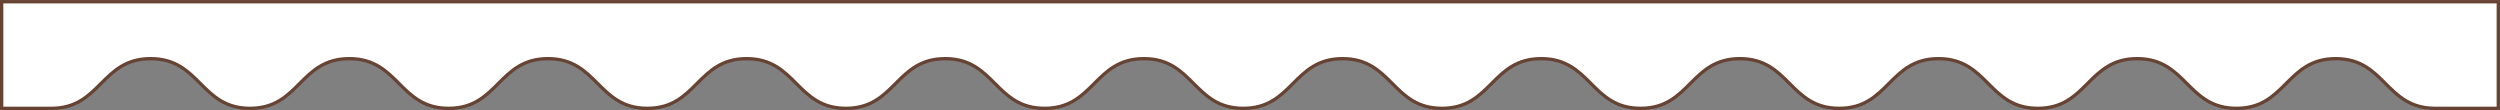
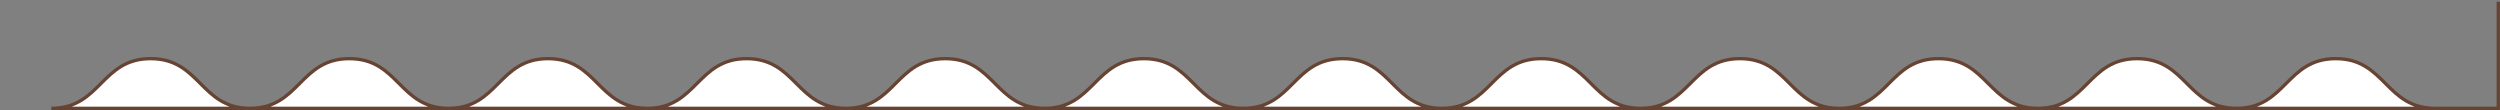
<svg xmlns="http://www.w3.org/2000/svg" id="Layer_1" data-name="Layer 1" viewBox="0 0 750.51 33.02">
  <rect x="0" y="0" width="750.51" height="33.02" fill="#808080" stroke="none" />
  <defs>
    <style>.cls-1{fill:#fff;stroke:#664332;stroke-miterlimit:10;}</style>
  </defs>
-   <path id="Showcase_Wave_-_Right_White" data-name="Showcase Wave - Right White" class="cls-1" d="M1945.6,1055.43v-32l-749.5,0v32H1211c14.92,0,14.92-14.91,29.83-14.91s14.91,14.91,29.82,14.91,14.91-14.91,29.82-14.91,14.91,14.91,29.82,14.91,14.91-14.91,29.82-14.91,14.91,14.91,29.82,14.91,14.91-14.91,29.81-14.91,14.91,14.91,29.82,14.91,14.9-14.91,29.81-14.91,14.91,14.91,29.82,14.91,14.91-14.91,29.82-14.91,14.91,14.91,29.83,14.91,14.91-14.91,29.82-14.91,14.9,14.91,29.81,14.91,14.91-14.91,29.82-14.91,14.91,14.91,29.82,14.91,14.91-14.91,29.82-14.91,14.9,14.91,29.81,14.91,14.91-14.91,29.81-14.91,14.91,14.91,29.82,14.91,14.91-14.91,29.81-14.91,14.91,14.91,29.82,14.91,14.9-14.91,29.81-14.91,14.91,14.91,29.82,14.91Z" transform="translate(-1195.6 -1022.91)" />
+   <path id="Showcase_Wave_-_Right_White" data-name="Showcase Wave - Right White" class="cls-1" d="M1945.6,1055.43v-32v32H1211c14.92,0,14.92-14.91,29.83-14.91s14.91,14.91,29.82,14.91,14.91-14.91,29.82-14.91,14.91,14.91,29.82,14.91,14.91-14.91,29.82-14.91,14.91,14.91,29.82,14.91,14.91-14.91,29.81-14.91,14.91,14.91,29.82,14.91,14.9-14.91,29.81-14.91,14.91,14.91,29.82,14.91,14.91-14.91,29.82-14.91,14.91,14.91,29.83,14.91,14.91-14.91,29.82-14.91,14.9,14.91,29.81,14.91,14.91-14.91,29.82-14.91,14.91,14.91,29.82,14.91,14.91-14.91,29.82-14.91,14.9,14.91,29.81,14.91,14.91-14.91,29.81-14.91,14.91,14.91,29.82,14.91,14.91-14.91,29.81-14.91,14.91,14.91,29.82,14.91,14.9-14.91,29.81-14.91,14.91,14.91,29.82,14.91Z" transform="translate(-1195.6 -1022.91)" />
</svg>